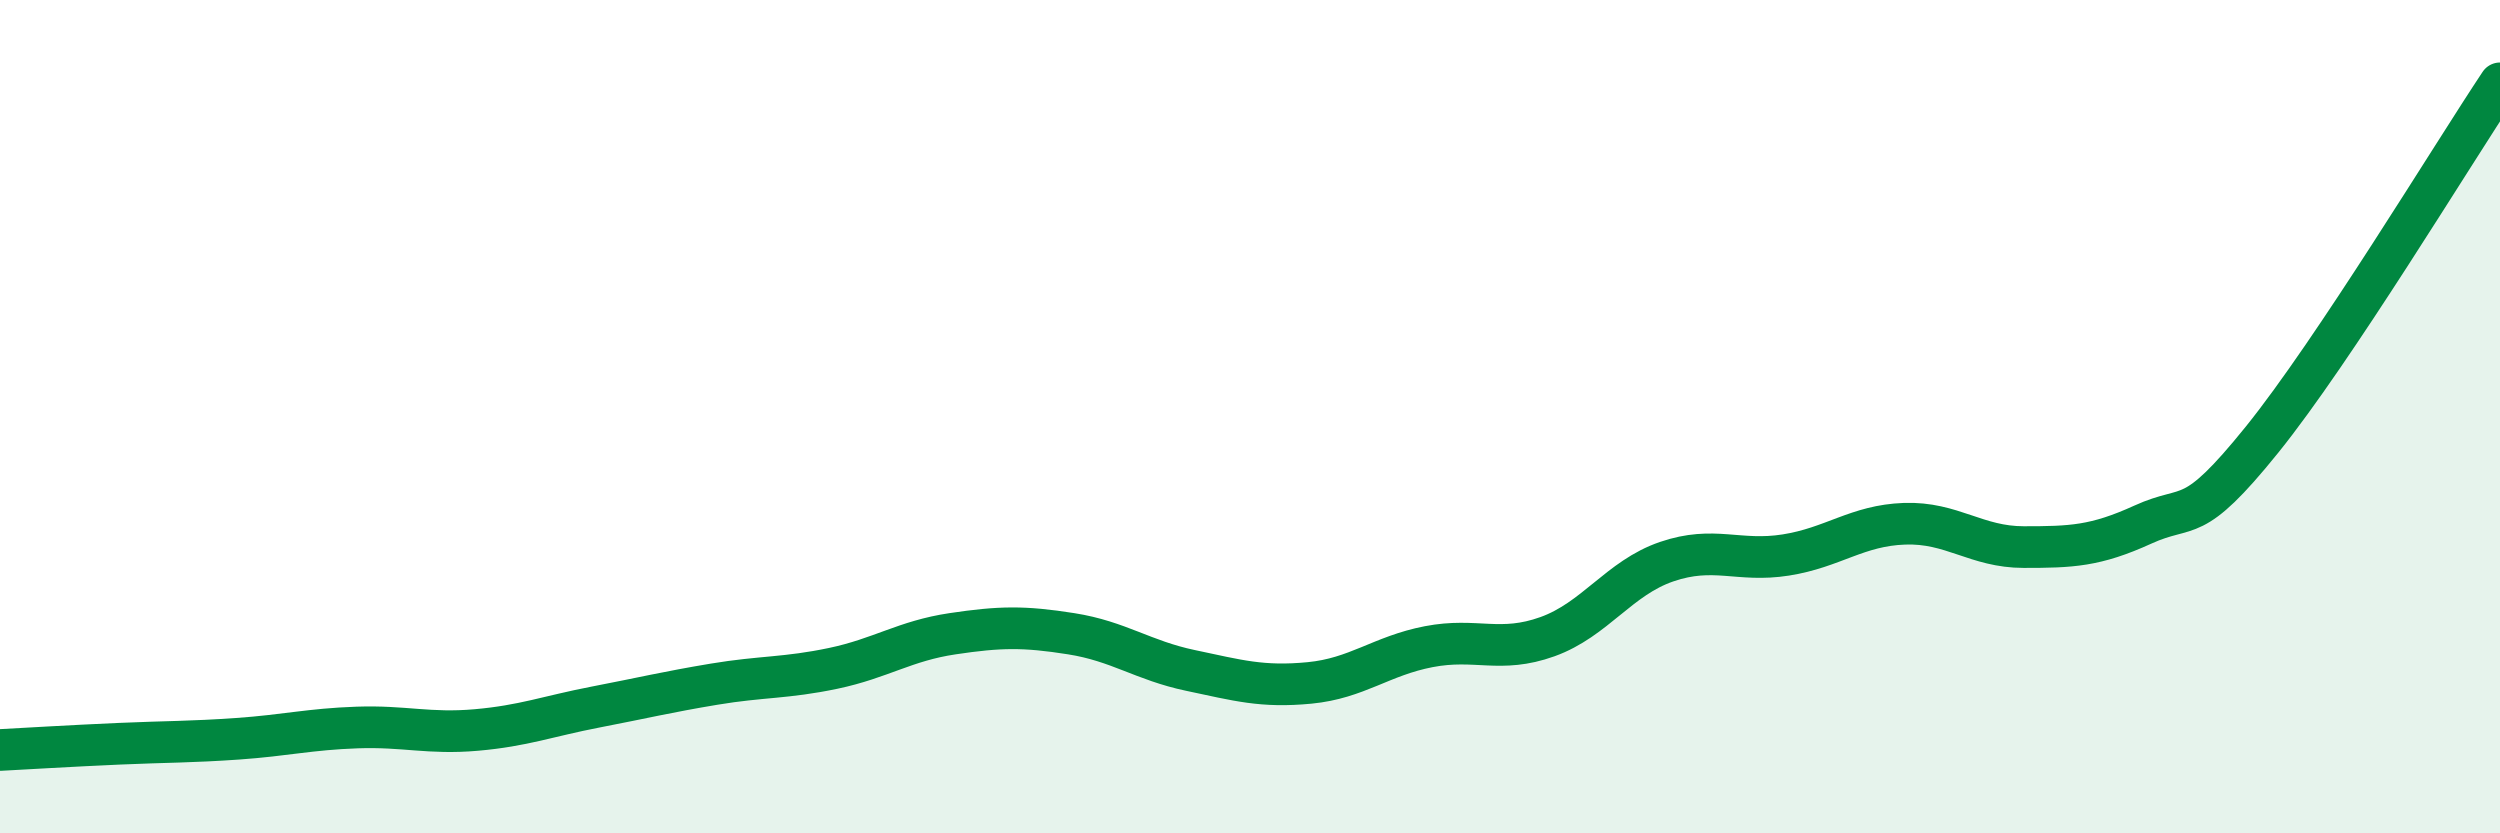
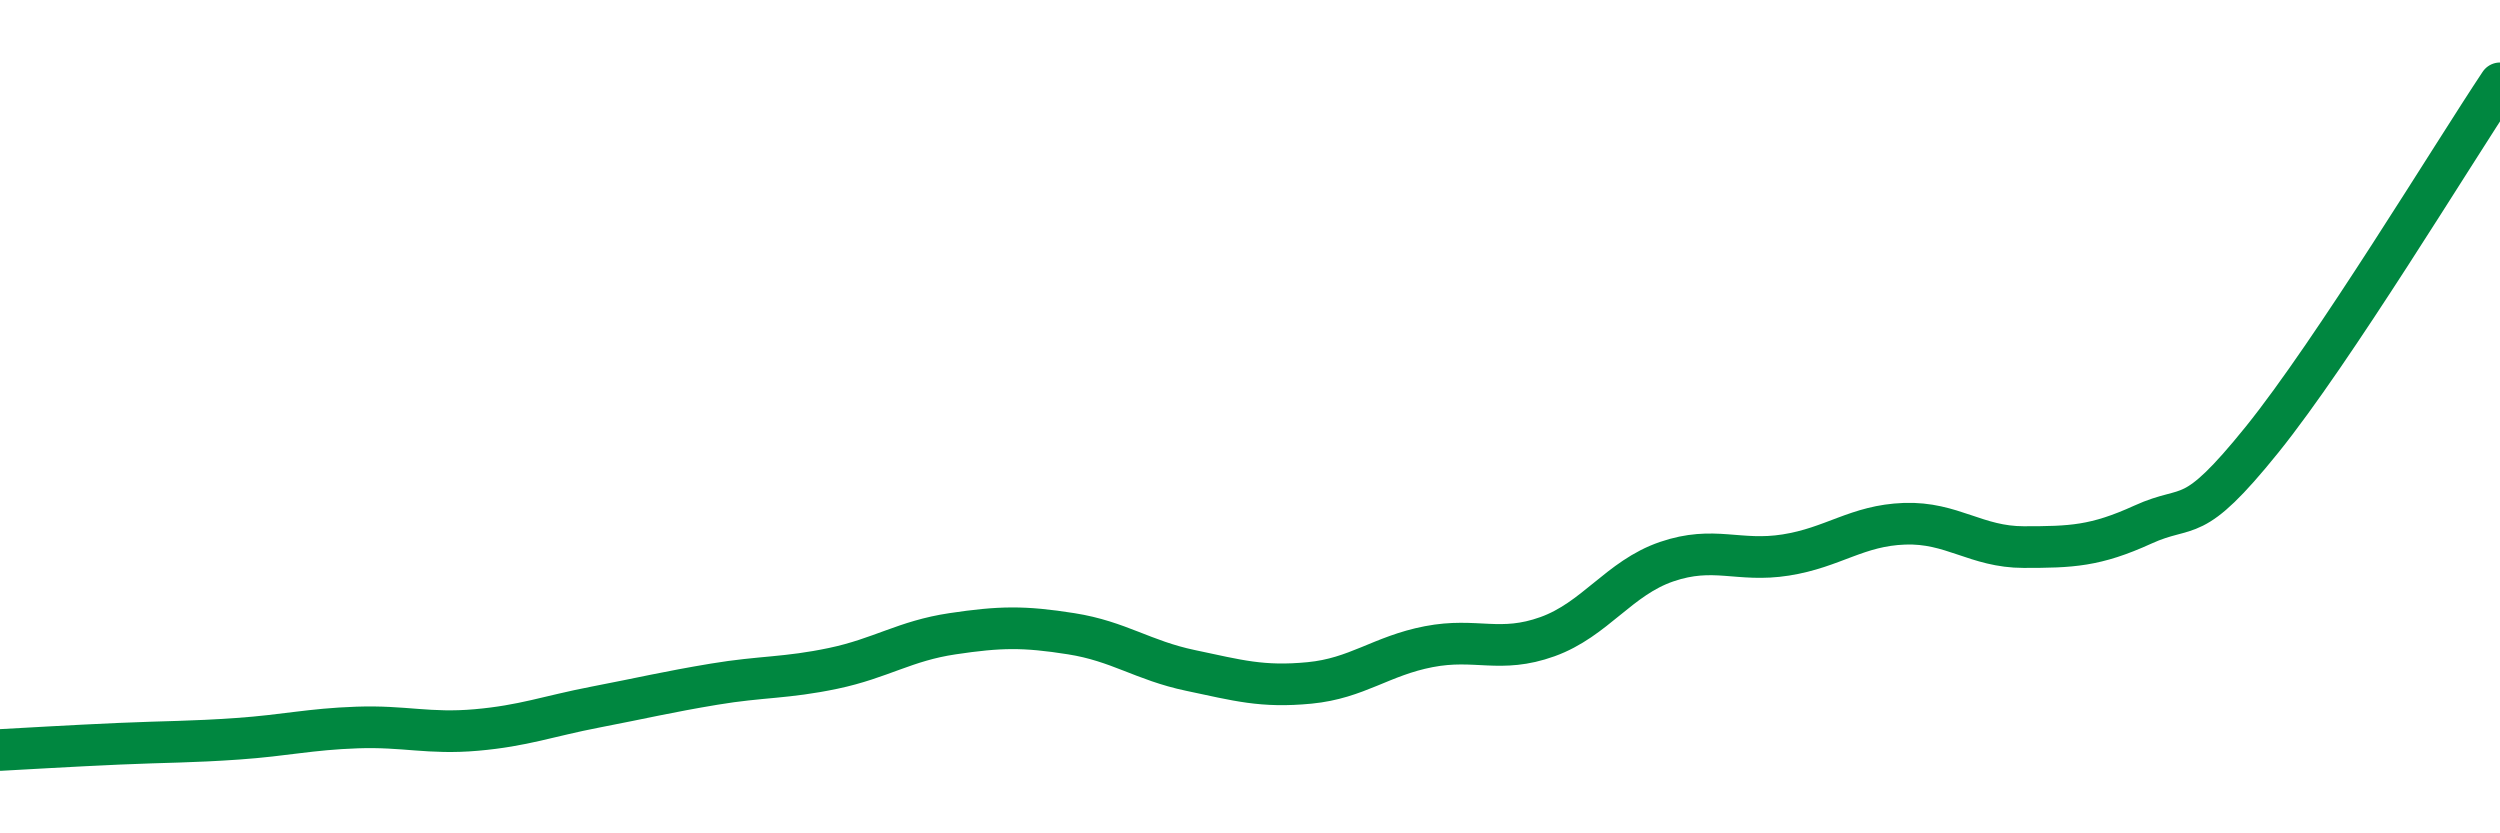
<svg xmlns="http://www.w3.org/2000/svg" width="60" height="20" viewBox="0 0 60 20">
-   <path d="M 0,18 C 0.57,17.97 1.72,17.9 2.86,17.85 C 4,17.8 4.57,17.81 5.71,17.73 C 6.85,17.65 7.43,17.5 8.57,17.46 C 9.71,17.42 10.29,17.62 11.43,17.52 C 12.57,17.42 13.15,17.19 14.29,16.97 C 15.43,16.75 16,16.61 17.14,16.42 C 18.28,16.23 18.86,16.28 20,16.04 C 21.14,15.8 21.72,15.38 22.86,15.21 C 24,15.04 24.57,15.03 25.71,15.21 C 26.85,15.39 27.43,15.85 28.57,16.09 C 29.71,16.33 30.29,16.5 31.43,16.39 C 32.57,16.28 33.15,15.74 34.29,15.52 C 35.43,15.3 36,15.69 37.14,15.28 C 38.28,14.87 38.86,13.87 40,13.48 C 41.14,13.09 41.72,13.5 42.86,13.32 C 44,13.14 44.57,12.61 45.71,12.57 C 46.85,12.53 47.43,13.13 48.57,13.13 C 49.71,13.13 50.29,13.11 51.43,12.59 C 52.57,12.07 52.58,12.67 54.29,10.55 C 56,8.43 58.86,3.71 60,2L60 20L0 20Z" fill="#008740" opacity="0.1" stroke-linecap="round" stroke-linejoin="round" />
  <path d="M 0,18 C 0.57,17.97 1.72,17.9 2.86,17.85 C 4,17.8 4.57,17.81 5.71,17.73 C 6.85,17.65 7.43,17.5 8.57,17.46 C 9.71,17.42 10.29,17.62 11.43,17.52 C 12.57,17.42 13.15,17.19 14.29,16.97 C 15.43,16.75 16,16.61 17.14,16.42 C 18.28,16.23 18.86,16.28 20,16.04 C 21.14,15.8 21.72,15.38 22.86,15.21 C 24,15.04 24.57,15.03 25.71,15.21 C 26.85,15.39 27.43,15.85 28.57,16.09 C 29.71,16.33 30.29,16.5 31.43,16.39 C 32.57,16.28 33.15,15.74 34.29,15.52 C 35.43,15.3 36,15.69 37.14,15.28 C 38.28,14.87 38.86,13.87 40,13.48 C 41.14,13.09 41.72,13.5 42.86,13.32 C 44,13.14 44.57,12.61 45.71,12.57 C 46.85,12.53 47.43,13.13 48.57,13.13 C 49.71,13.13 50.29,13.11 51.43,12.59 C 52.57,12.07 52.58,12.67 54.29,10.55 C 56,8.43 58.86,3.71 60,2" stroke="#008740" stroke-width="1" fill="none" stroke-linecap="round" stroke-linejoin="round" />
</svg>